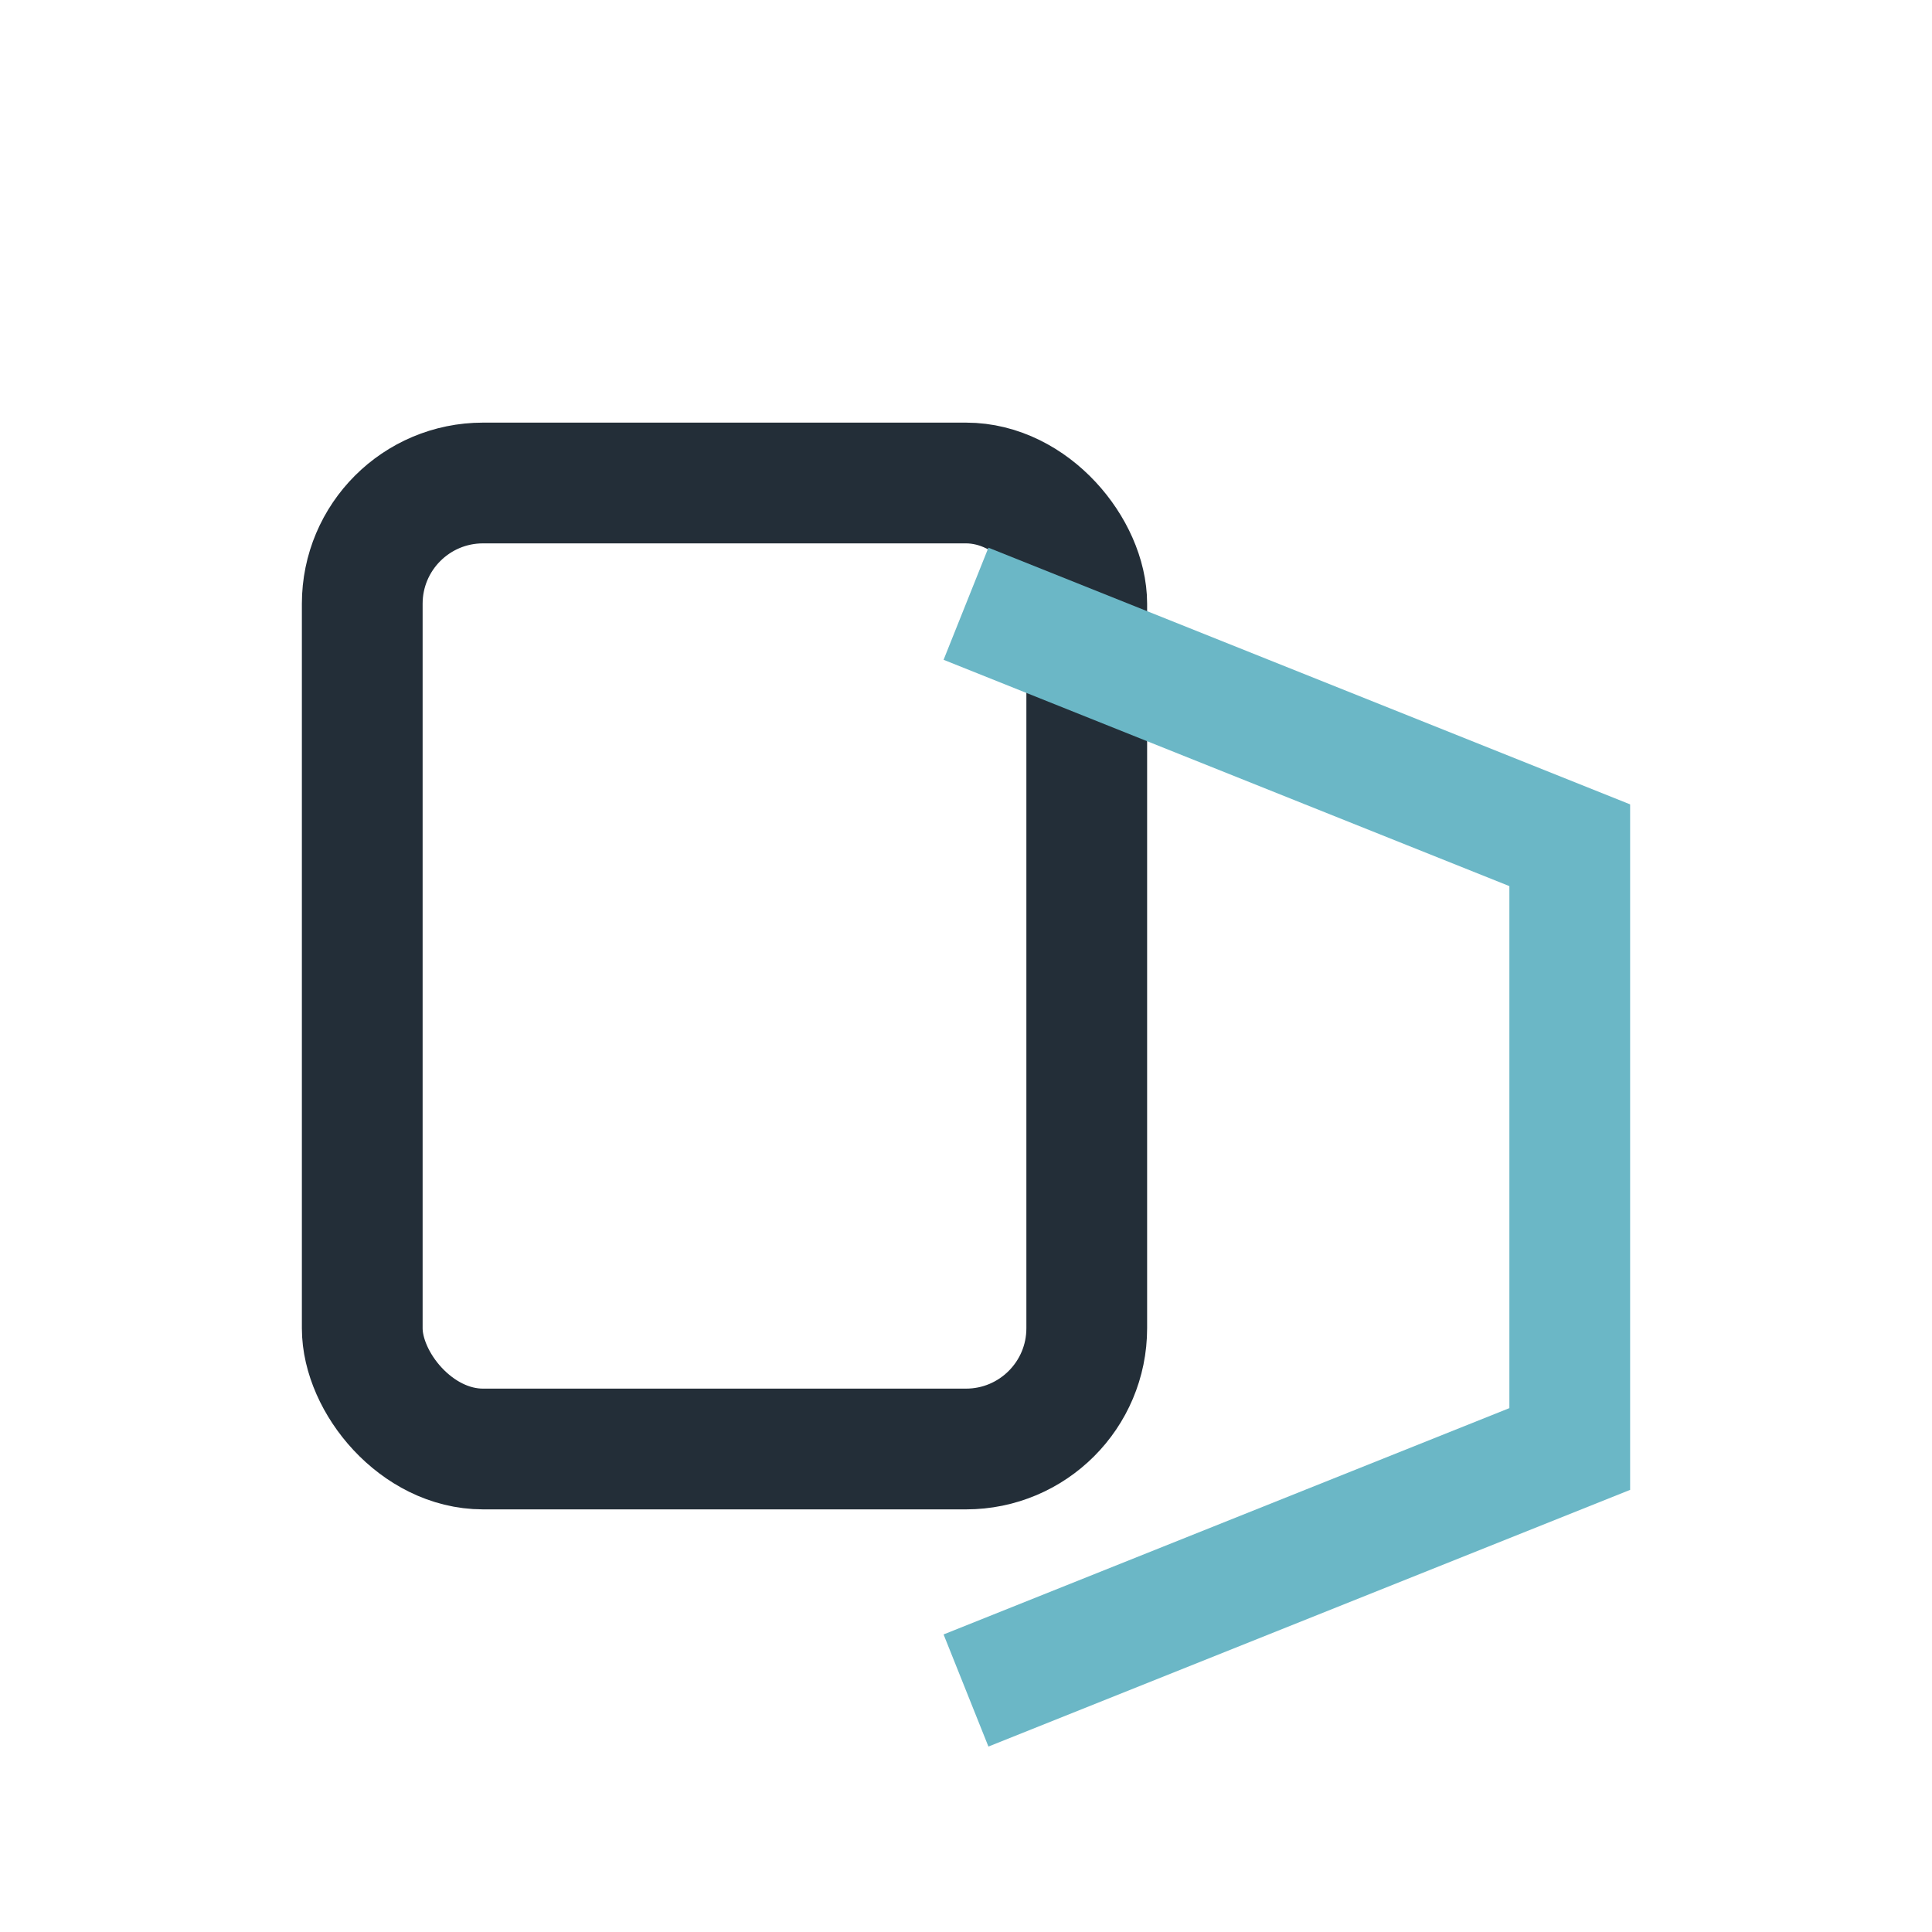
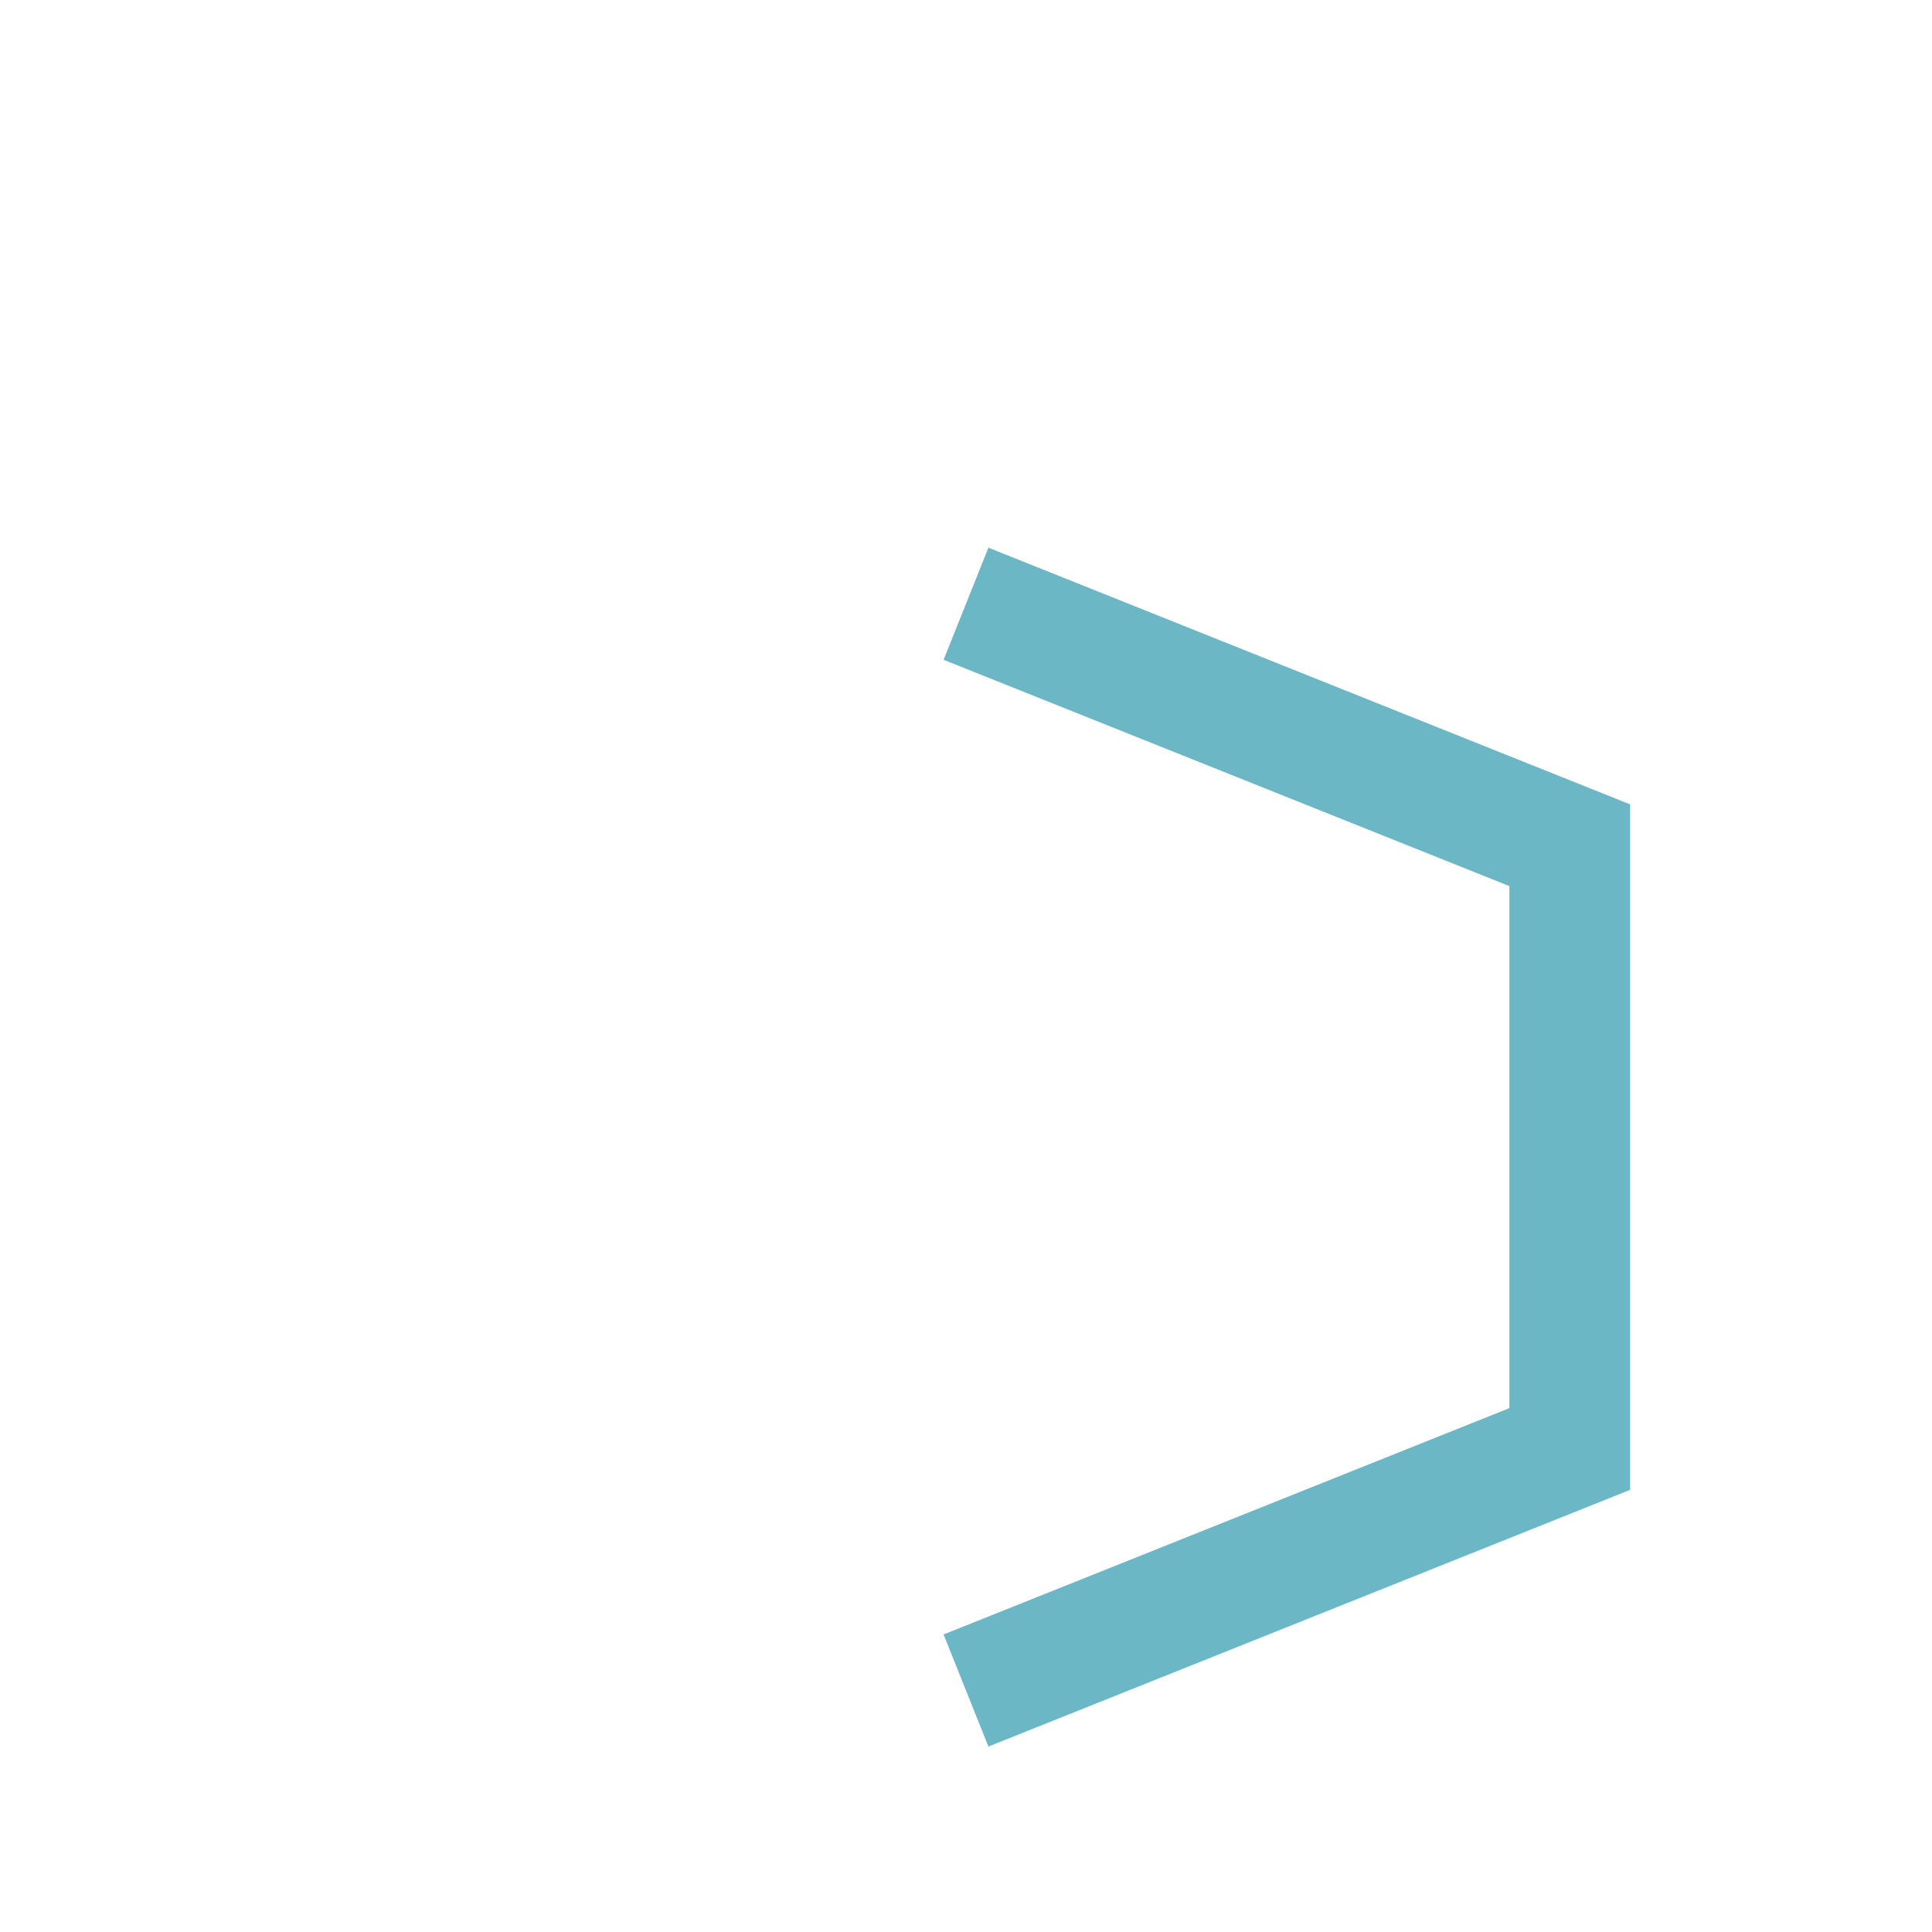
<svg xmlns="http://www.w3.org/2000/svg" width="32" height="32" viewBox="0 0 32 32">
-   <rect x="6" y="8" width="12" height="16" rx="2" fill="none" stroke="#232E38" stroke-width="2" />
  <path d="M16 10l10 4v10l-10 4" fill="none" stroke="#6BB7C6" stroke-width="2" />
</svg>